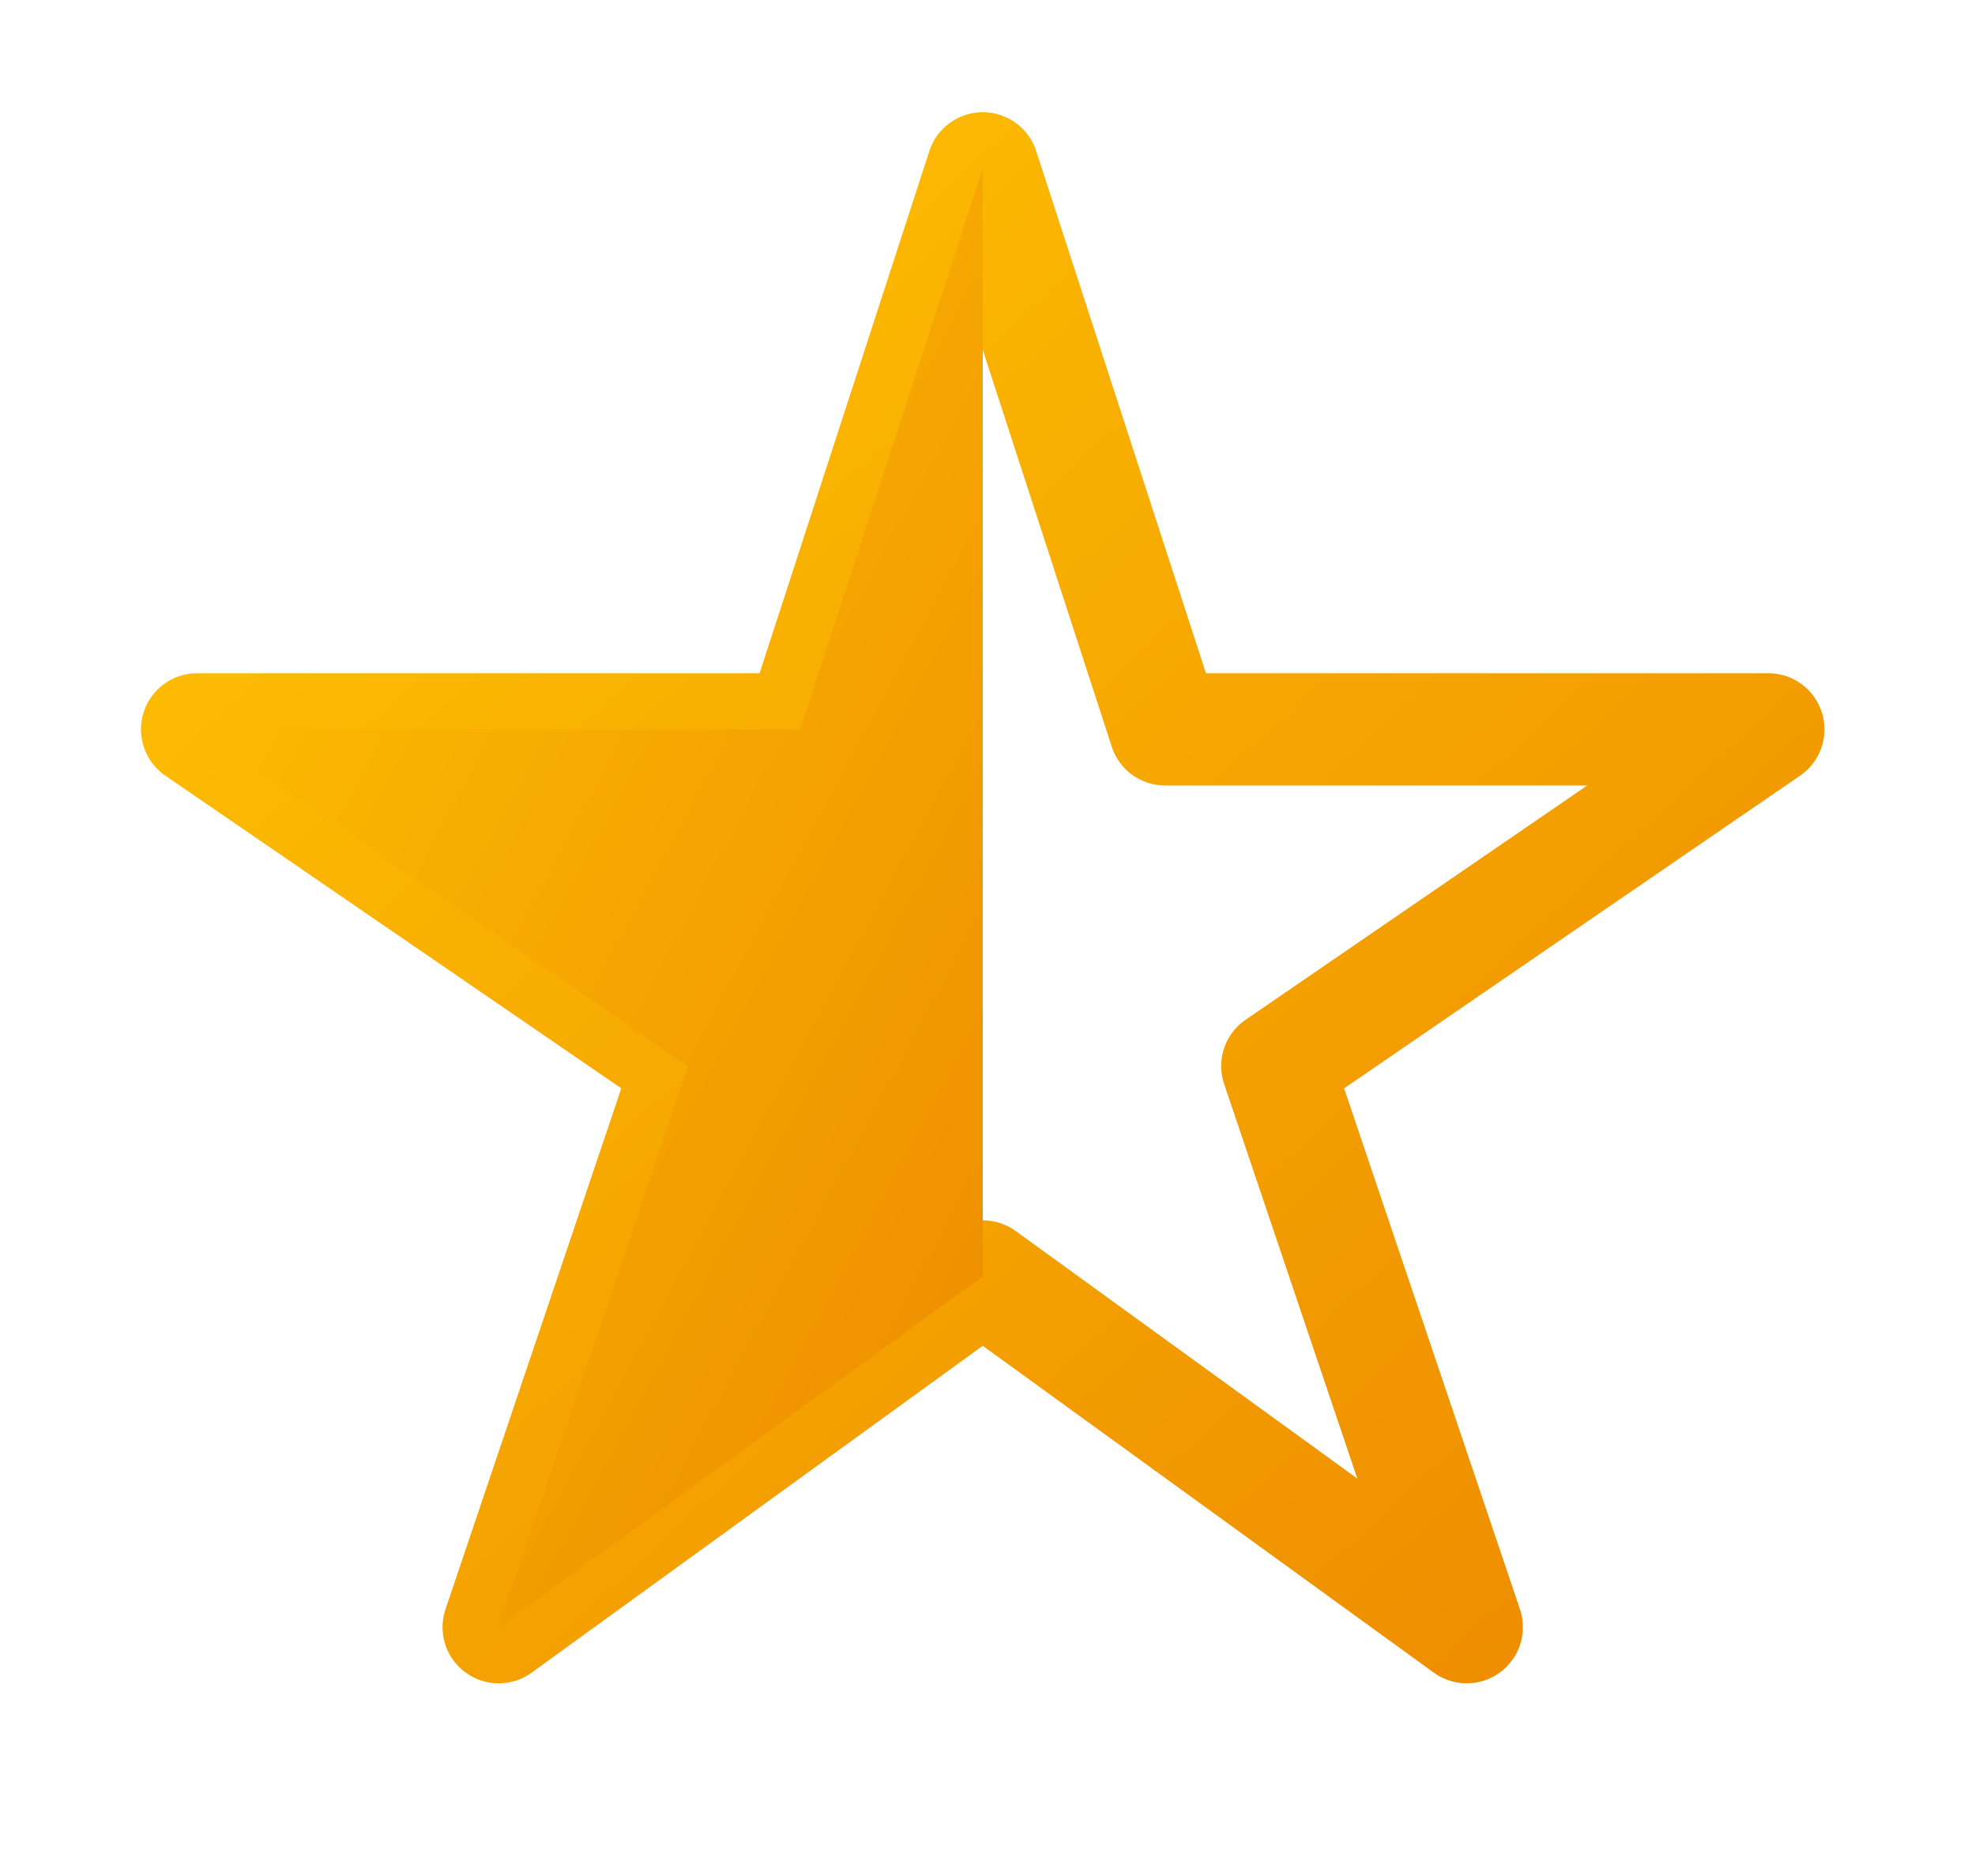
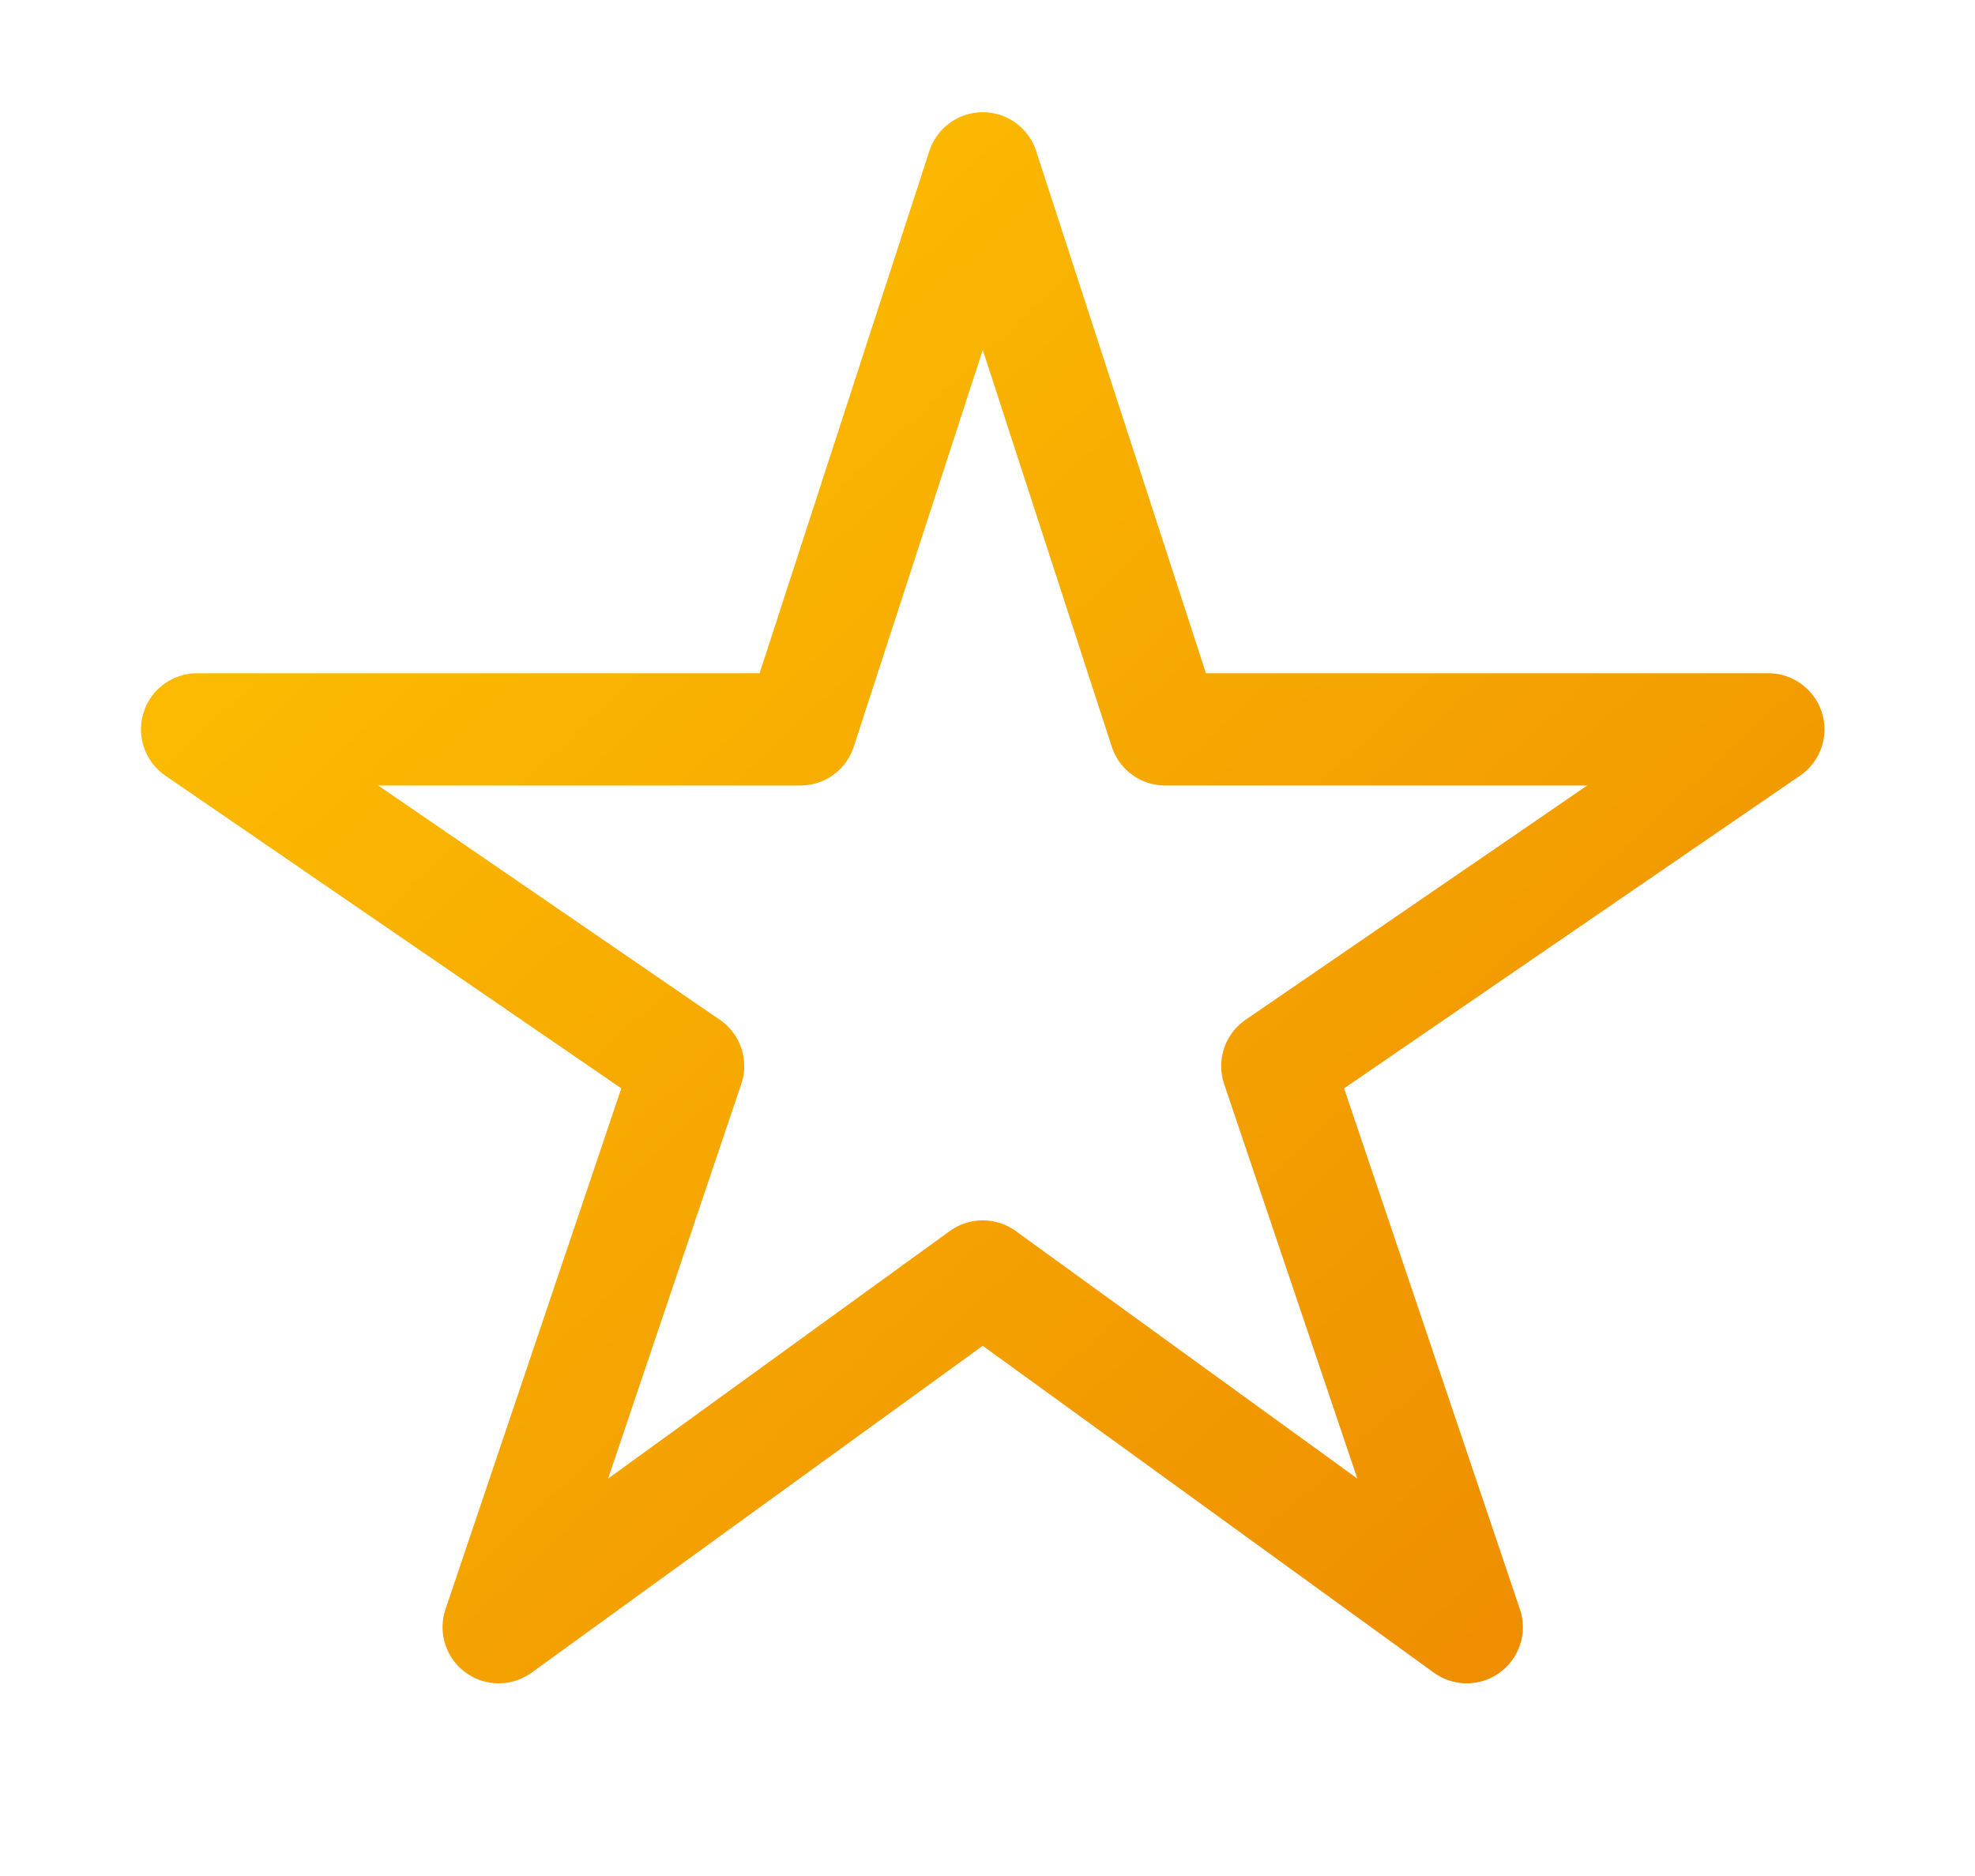
<svg xmlns="http://www.w3.org/2000/svg" width="20" height="19" viewBox="0 0 20 19" fill="none">
  <path d="M17.907 7.387H11.799L9.952 1.705L8.105 7.387H1.996L6.968 10.797L5.05 16.48L9.952 12.928L14.853 16.48L12.935 10.797L17.907 7.387Z" stroke="url(#paint0_linear_11629_49048)" stroke-width="1.137" stroke-linejoin="round" />
-   <path d="M9.952 1.705V12.928L5.05 16.48L6.968 10.797L1.996 7.387H8.105L9.952 1.705Z" fill="url(#paint1_linear_11629_49048)" />
  <defs>
    <linearGradient id="paint0_linear_11629_49048" x1="1.996" y1="1.705" x2="16.73" y2="17.573" gradientUnits="userSpaceOnUse">
      <stop stop-color="#FFC502" />
      <stop offset="1" stop-color="#ED8A00" />
    </linearGradient>
    <linearGradient id="paint1_linear_11629_49048" x1="1.996" y1="1.705" x2="14.331" y2="8.347" gradientUnits="userSpaceOnUse">
      <stop stop-color="#FFC502" />
      <stop offset="1" stop-color="#ED8A00" />
    </linearGradient>
  </defs>
</svg>